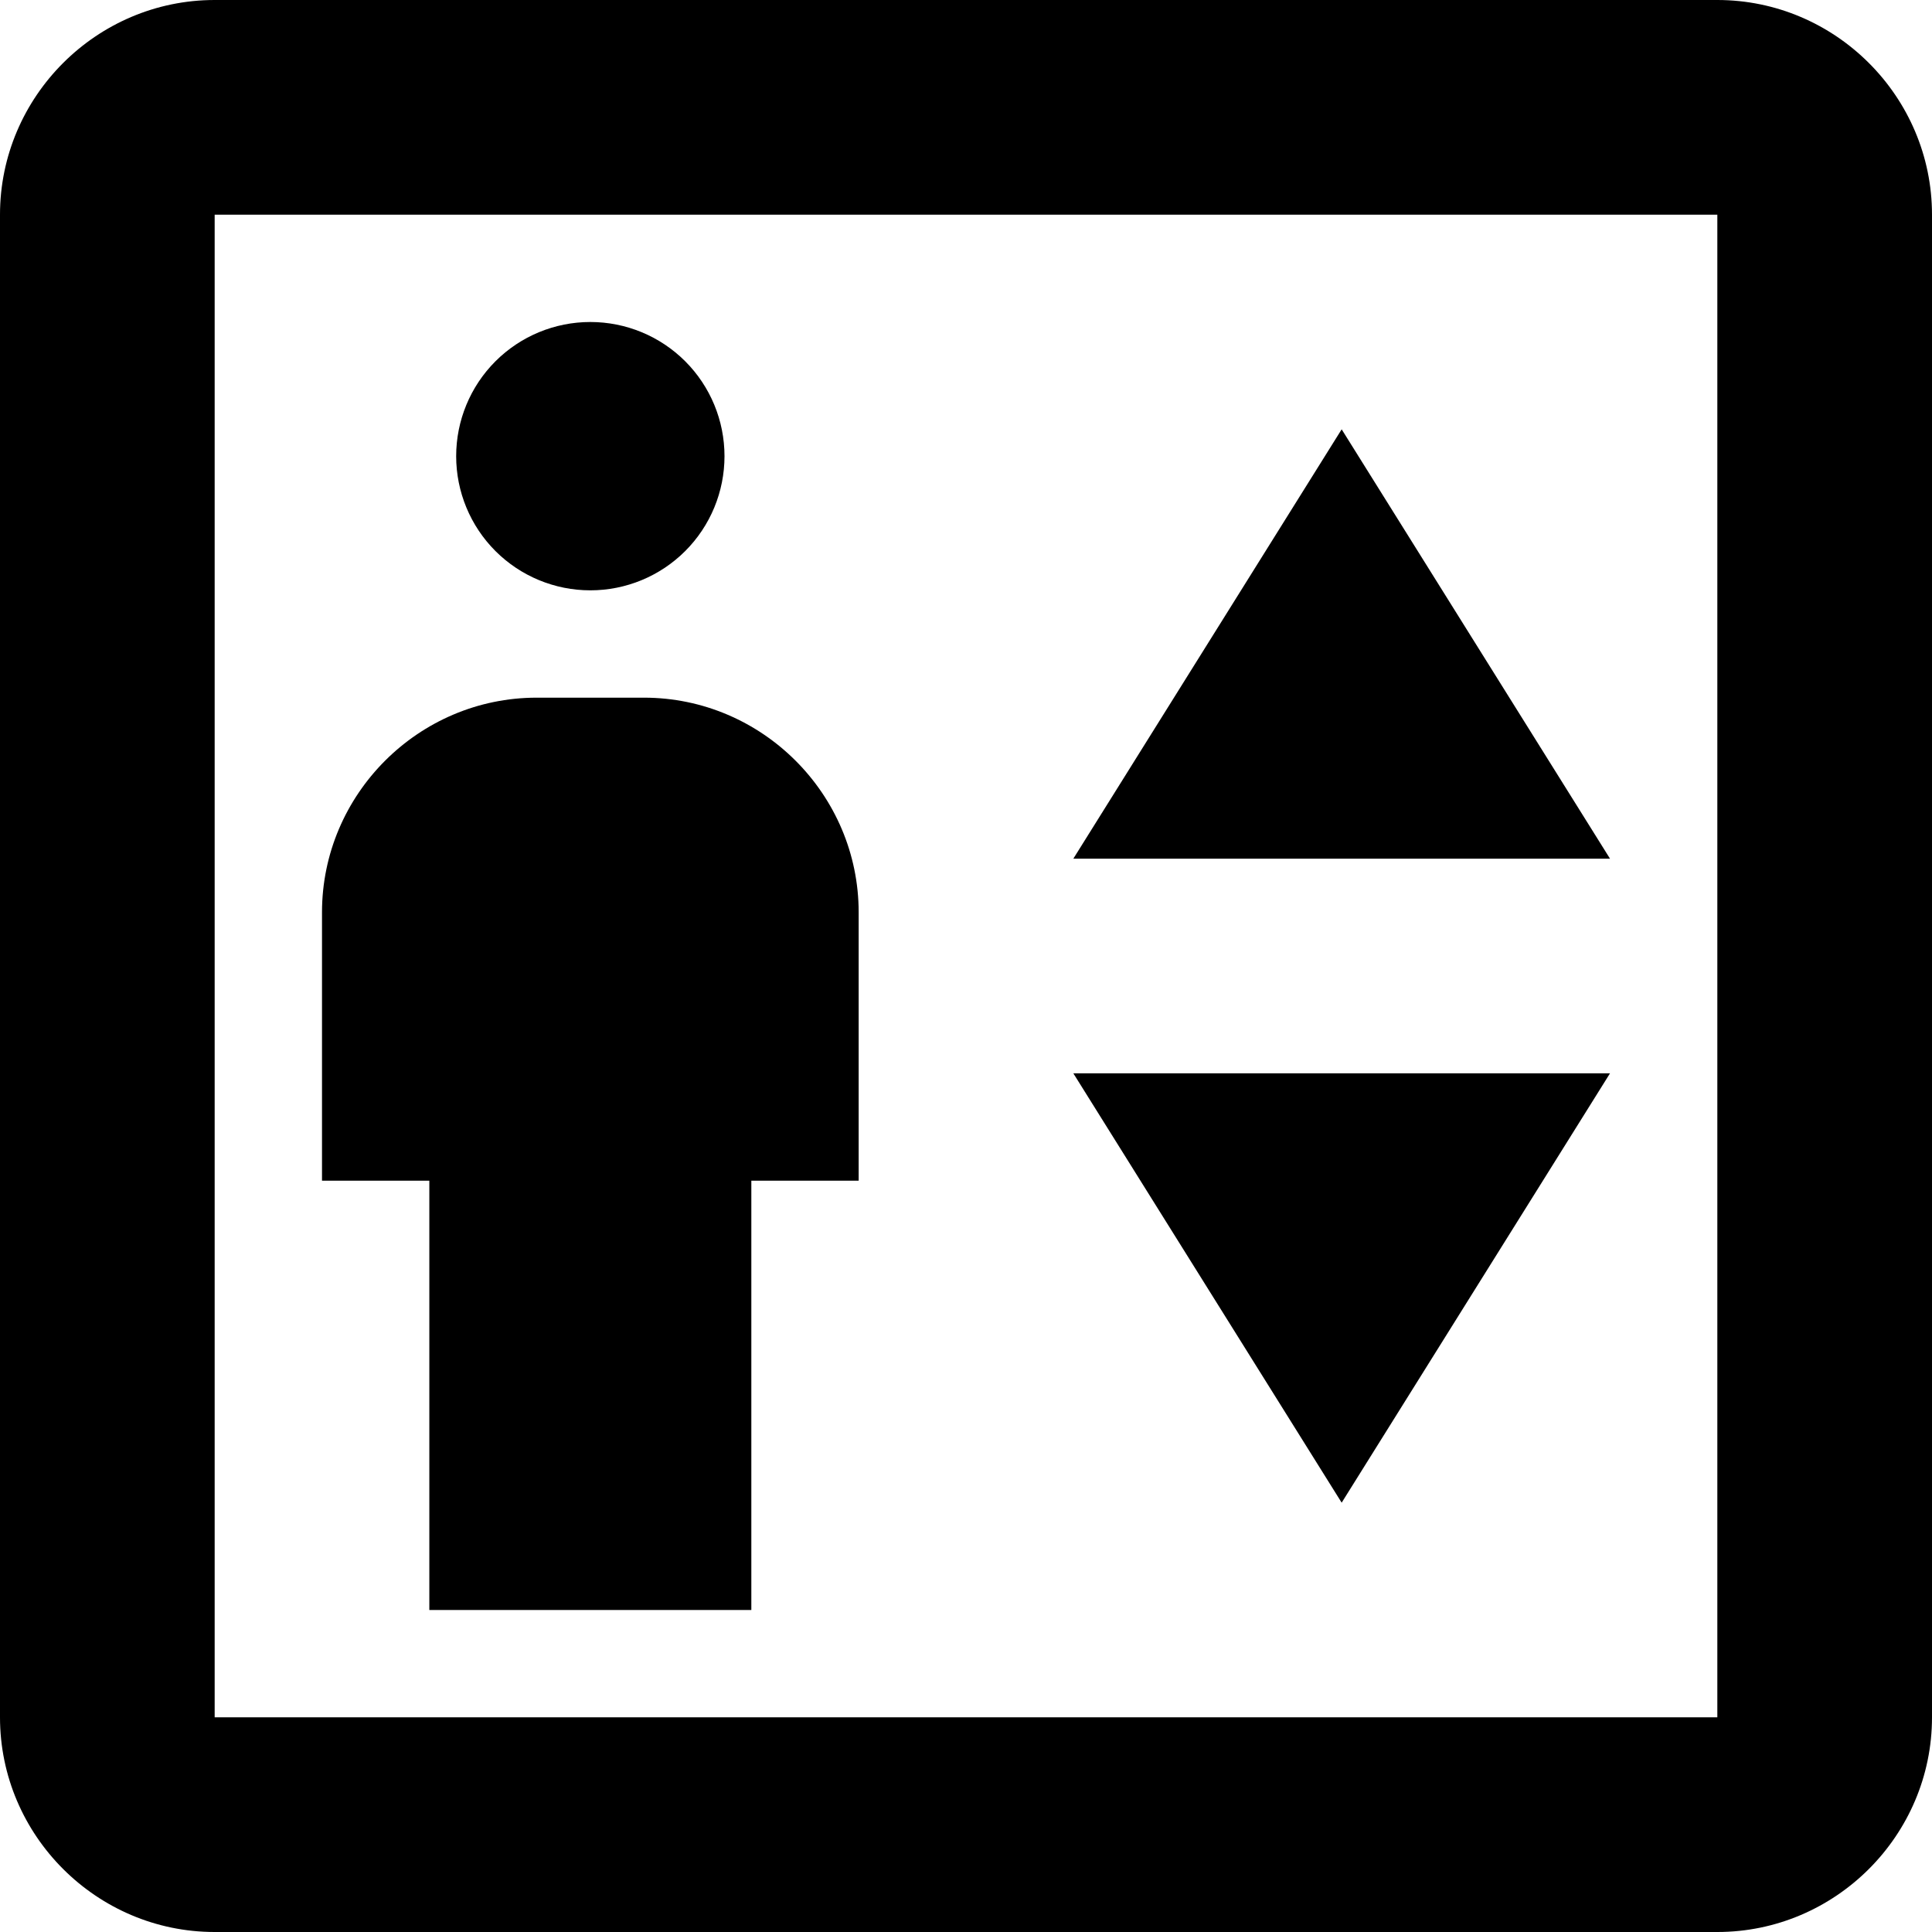
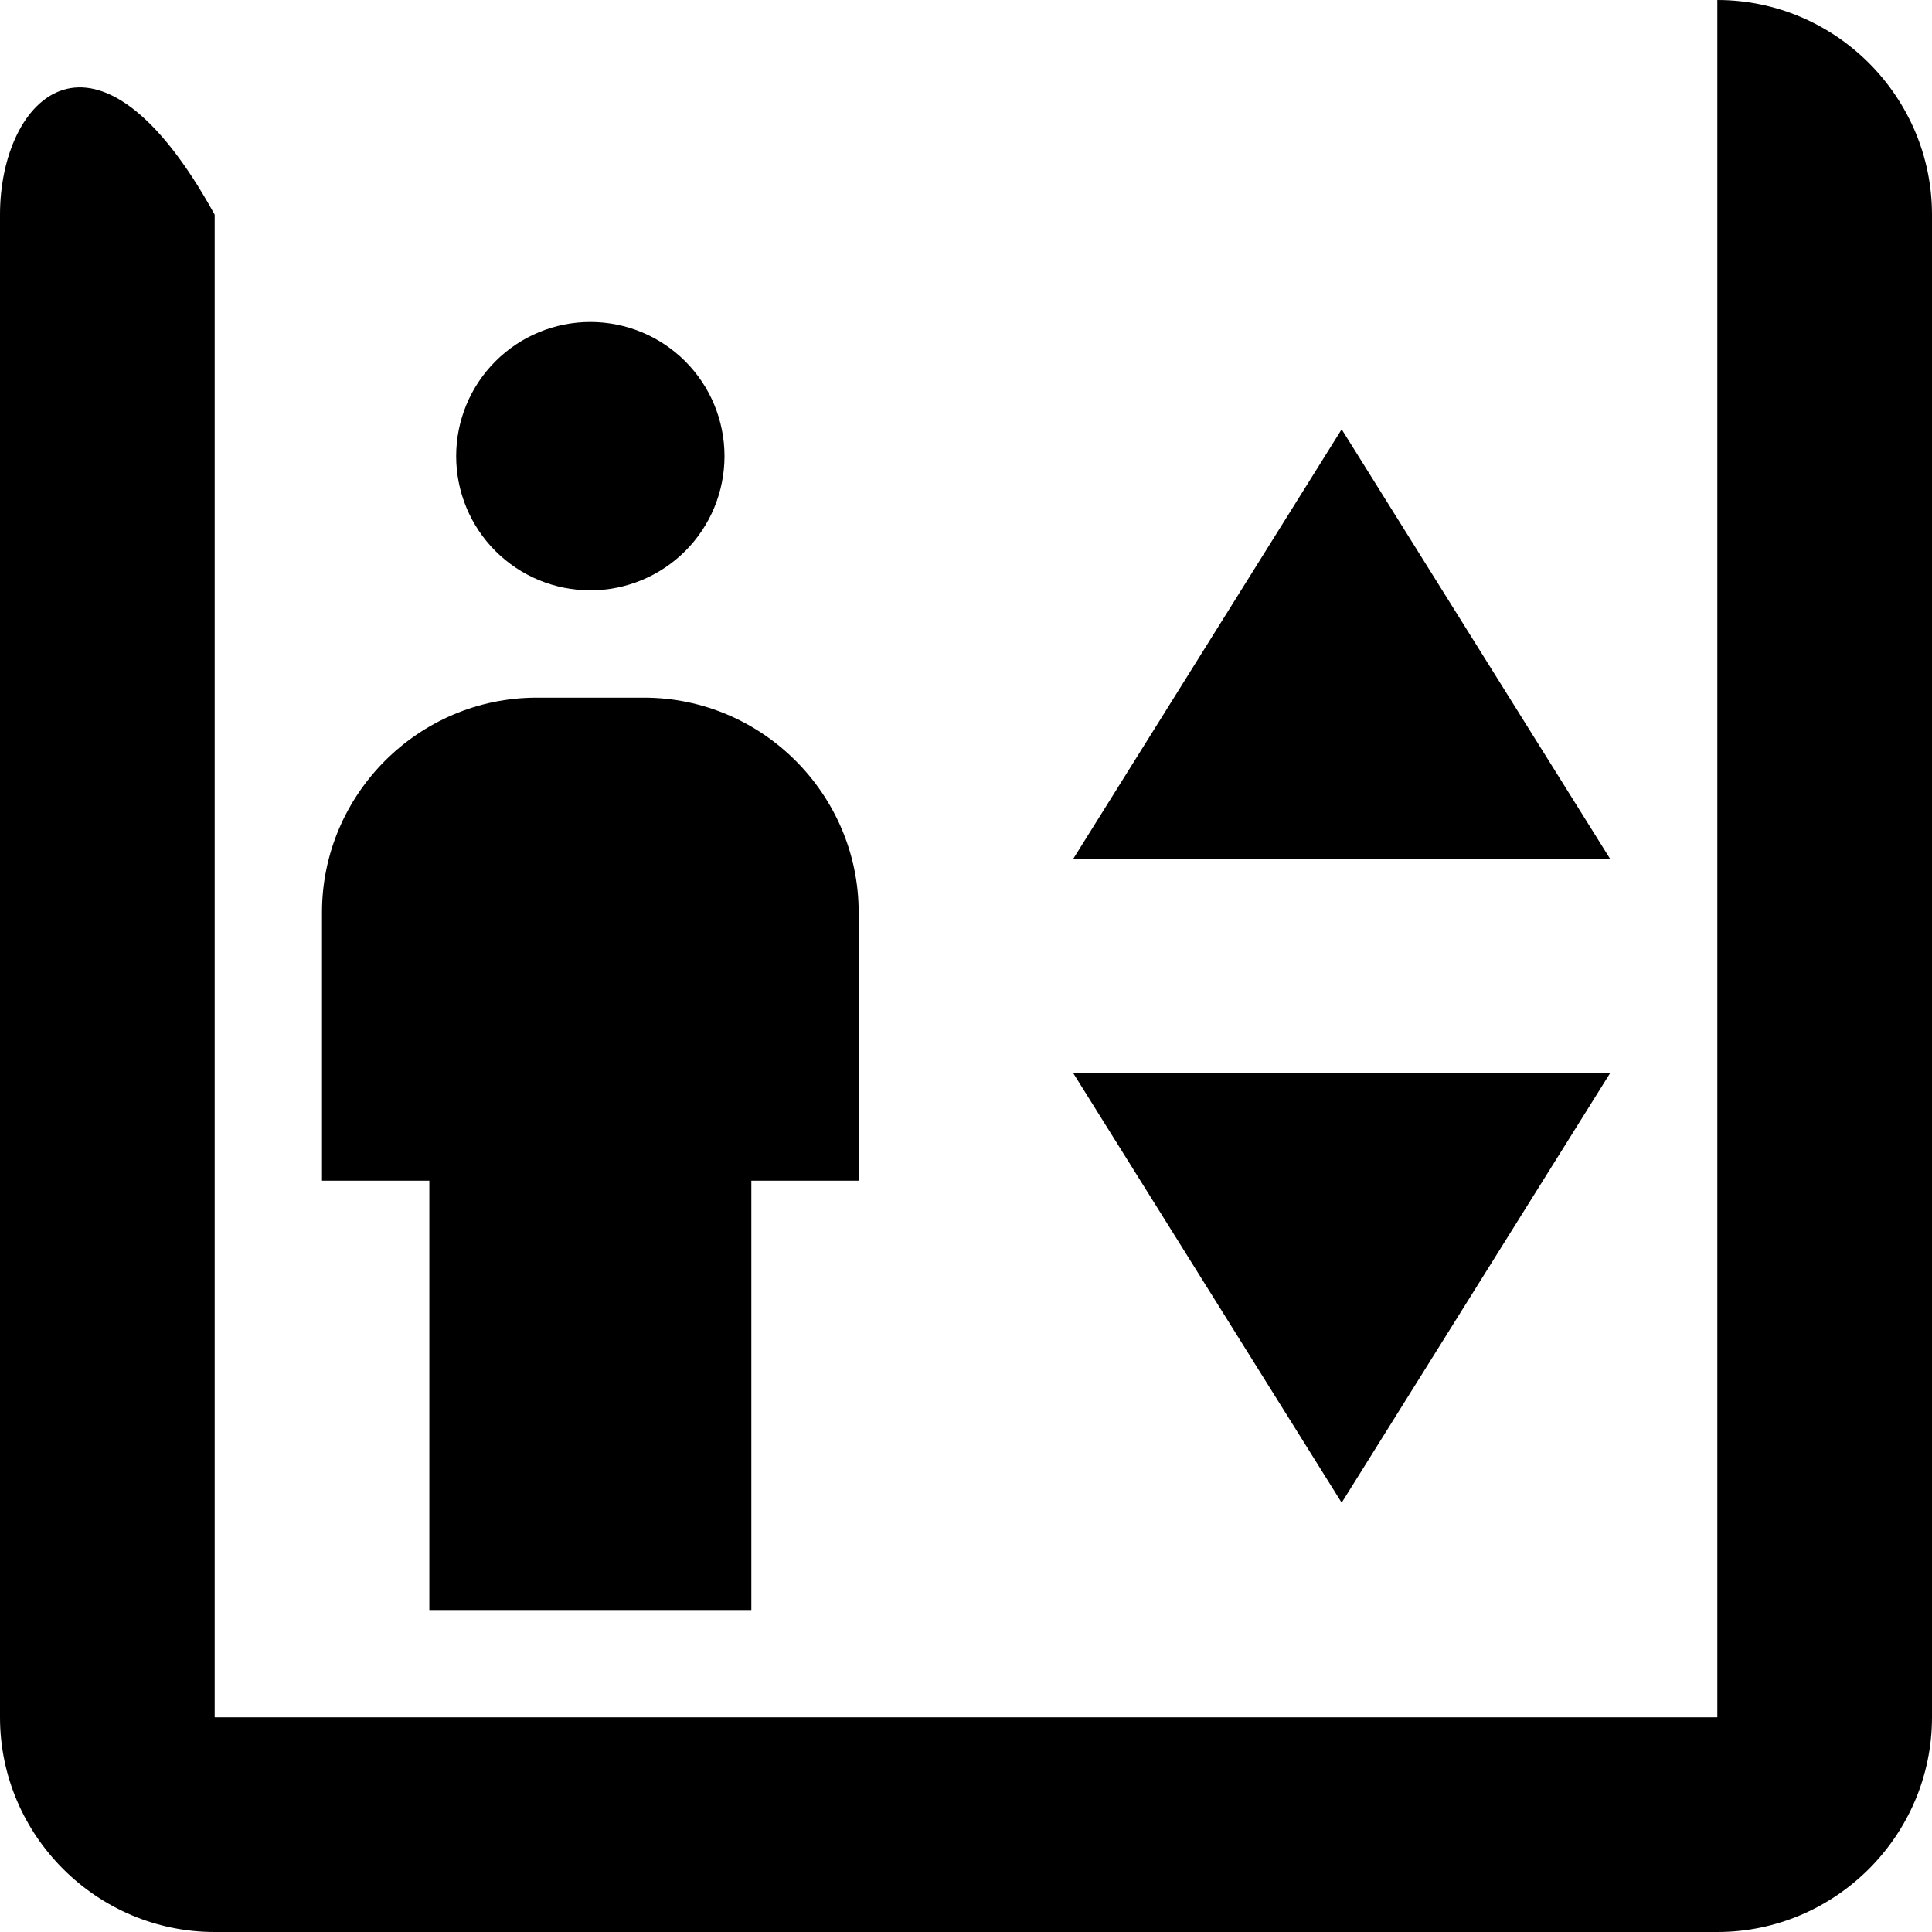
<svg xmlns="http://www.w3.org/2000/svg" width="36" height="36" viewBox="0 0 36 36" fill="none">
-   <path d="M32 4V32H4V4H32ZM32 0H4C1.8 0 0 1.8 0 4V32C0 34.2 1.8 36 4 36H32C34.2 36 36 34.2 36 32V4C36 1.8 34.2 0 32 0ZM14 30V22H16V17C16 14.8 14.2 13 12 13H10C7.8 13 6 14.8 6 17V22H8V30H14ZM11 11C11.663 11 12.299 10.737 12.768 10.268C13.237 9.799 13.5 9.163 13.5 8.5C13.5 7.837 13.237 7.201 12.768 6.732C12.299 6.263 11.663 6 11 6C10.337 6 9.701 6.263 9.232 6.732C8.763 7.201 8.5 7.837 8.5 8.5C8.5 9.163 8.763 9.799 9.232 10.268C9.701 10.737 10.337 11 11 11ZM30 16L25 8L20 16H30ZM20 20L25 28L30 20H20Z" fill="black" />
+   <path d="M32 4V32H4V4H32ZH4C1.8 0 0 1.8 0 4V32C0 34.2 1.8 36 4 36H32C34.2 36 36 34.2 36 32V4C36 1.8 34.2 0 32 0ZM14 30V22H16V17C16 14.8 14.2 13 12 13H10C7.8 13 6 14.8 6 17V22H8V30H14ZM11 11C11.663 11 12.299 10.737 12.768 10.268C13.237 9.799 13.5 9.163 13.5 8.5C13.5 7.837 13.237 7.201 12.768 6.732C12.299 6.263 11.663 6 11 6C10.337 6 9.701 6.263 9.232 6.732C8.763 7.201 8.5 7.837 8.5 8.5C8.5 9.163 8.763 9.799 9.232 10.268C9.701 10.737 10.337 11 11 11ZM30 16L25 8L20 16H30ZM20 20L25 28L30 20H20Z" fill="black" />
</svg>